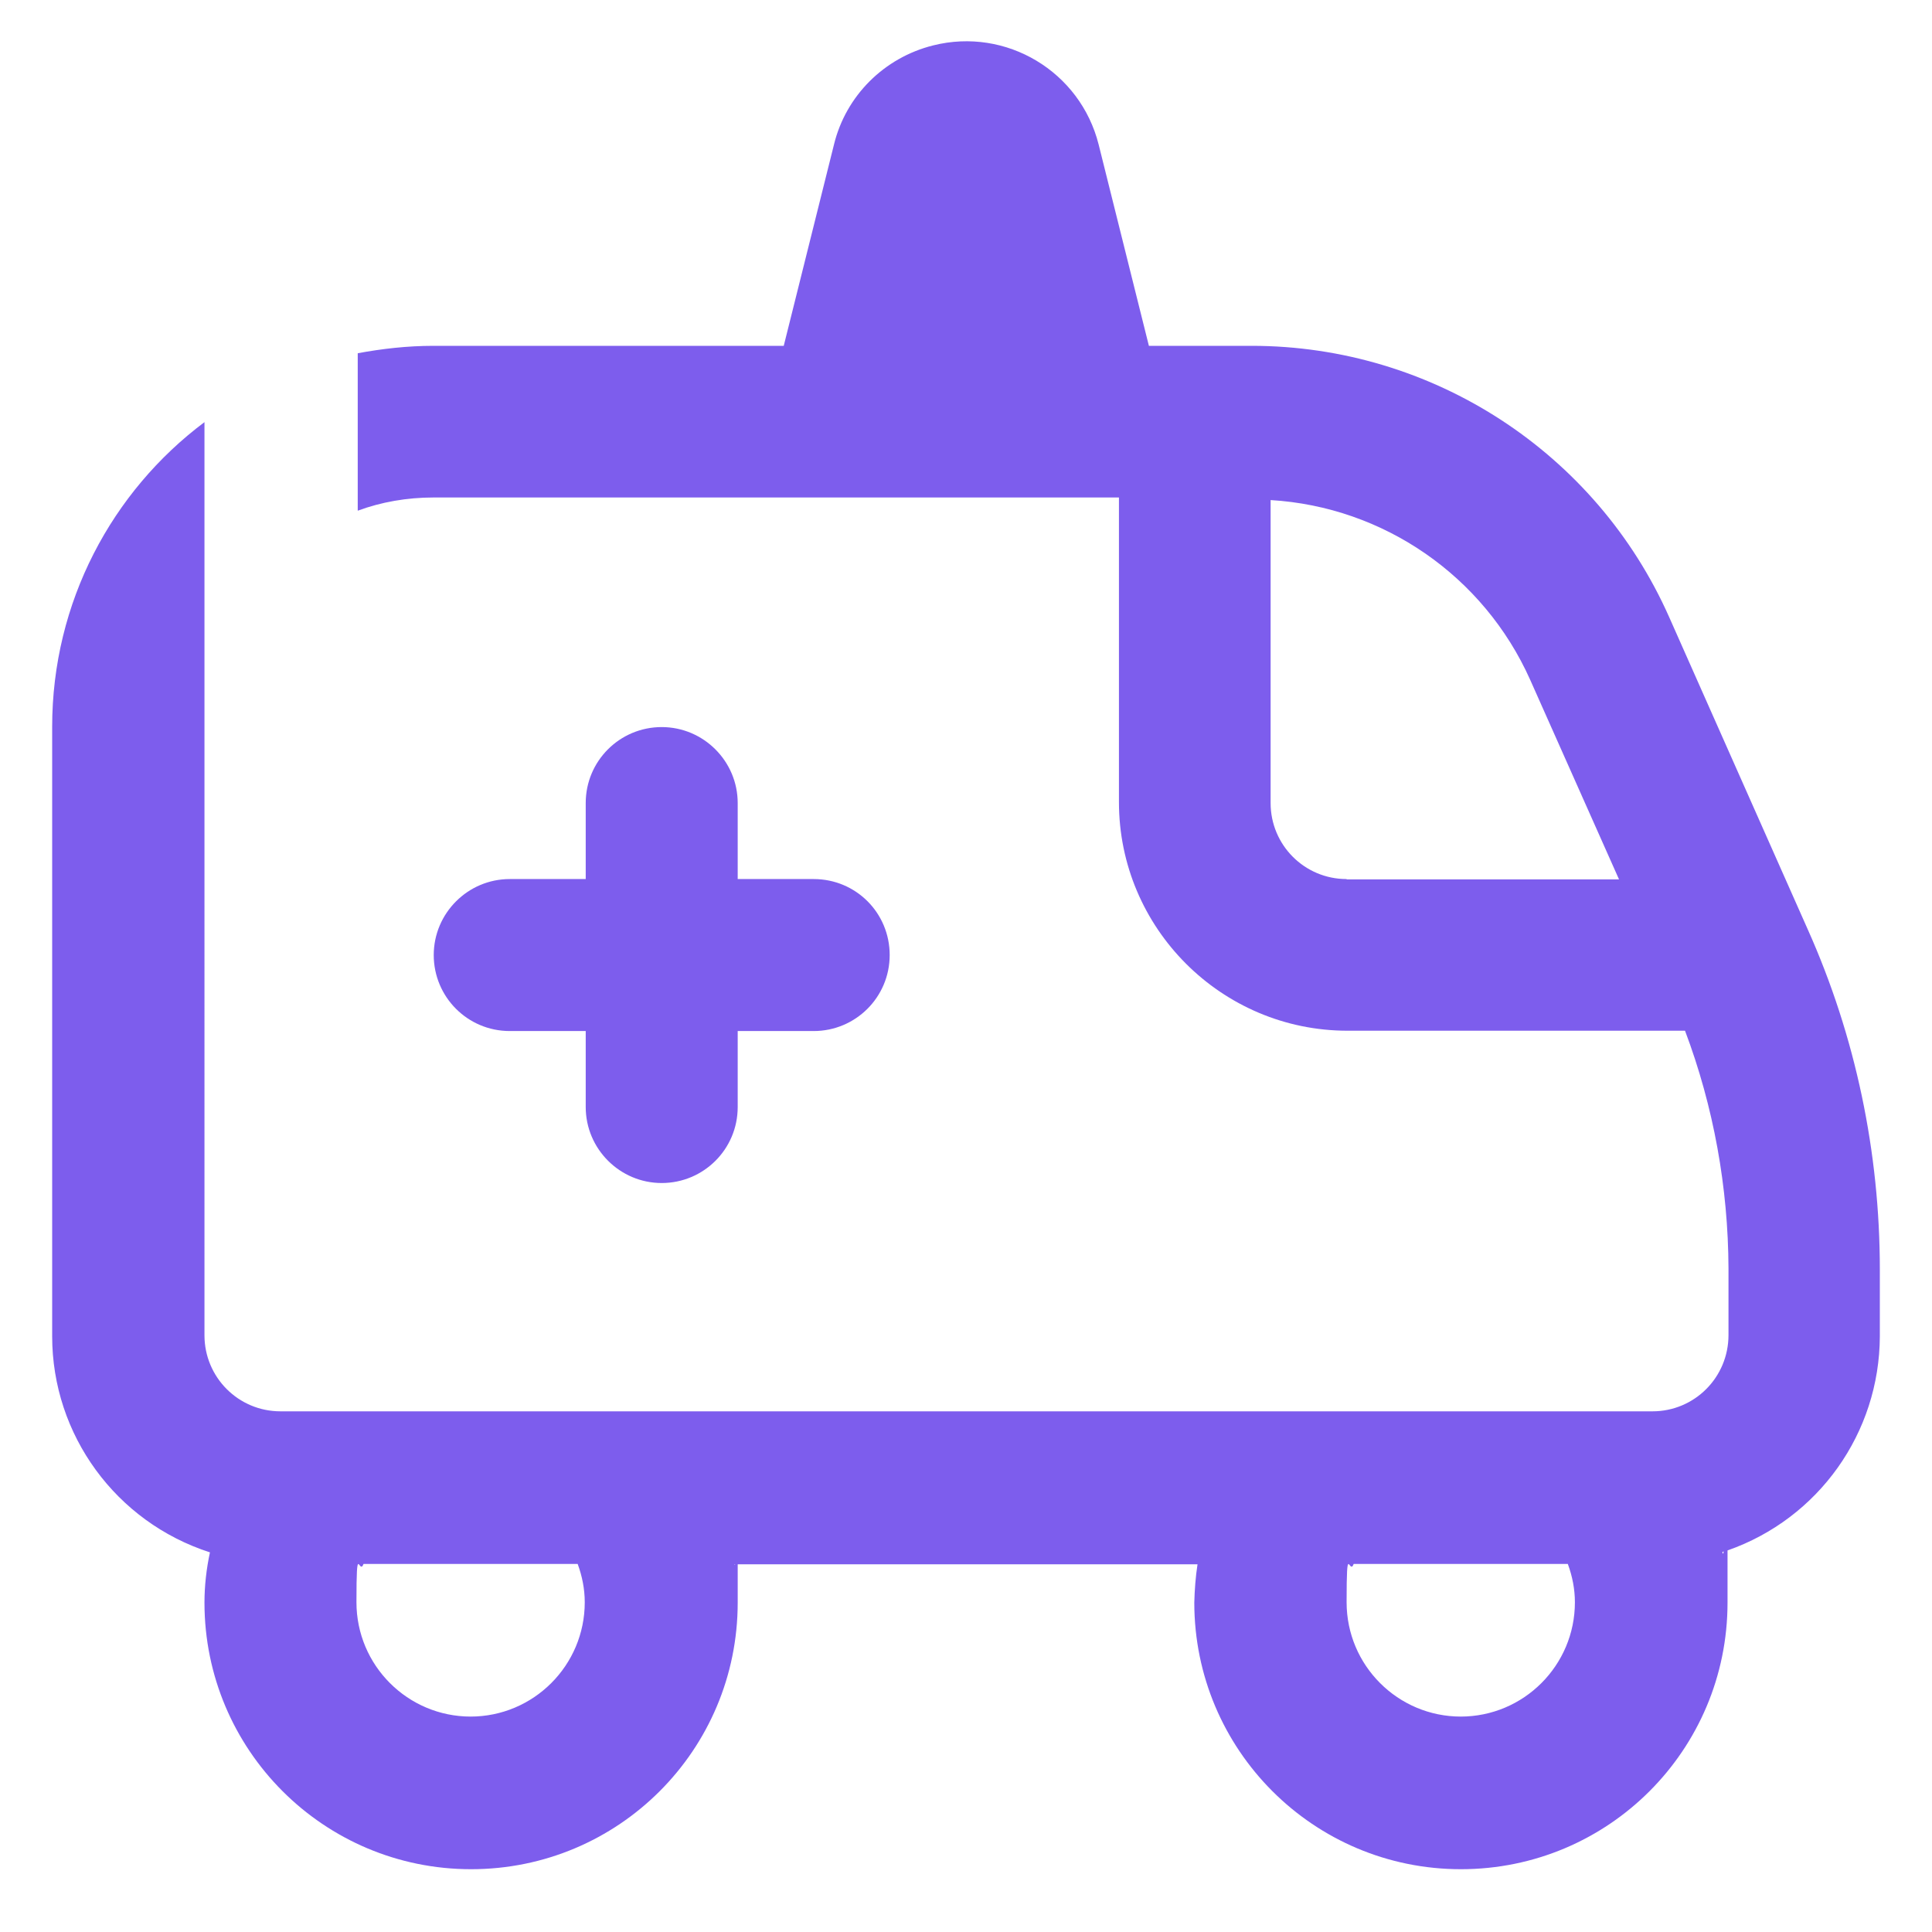
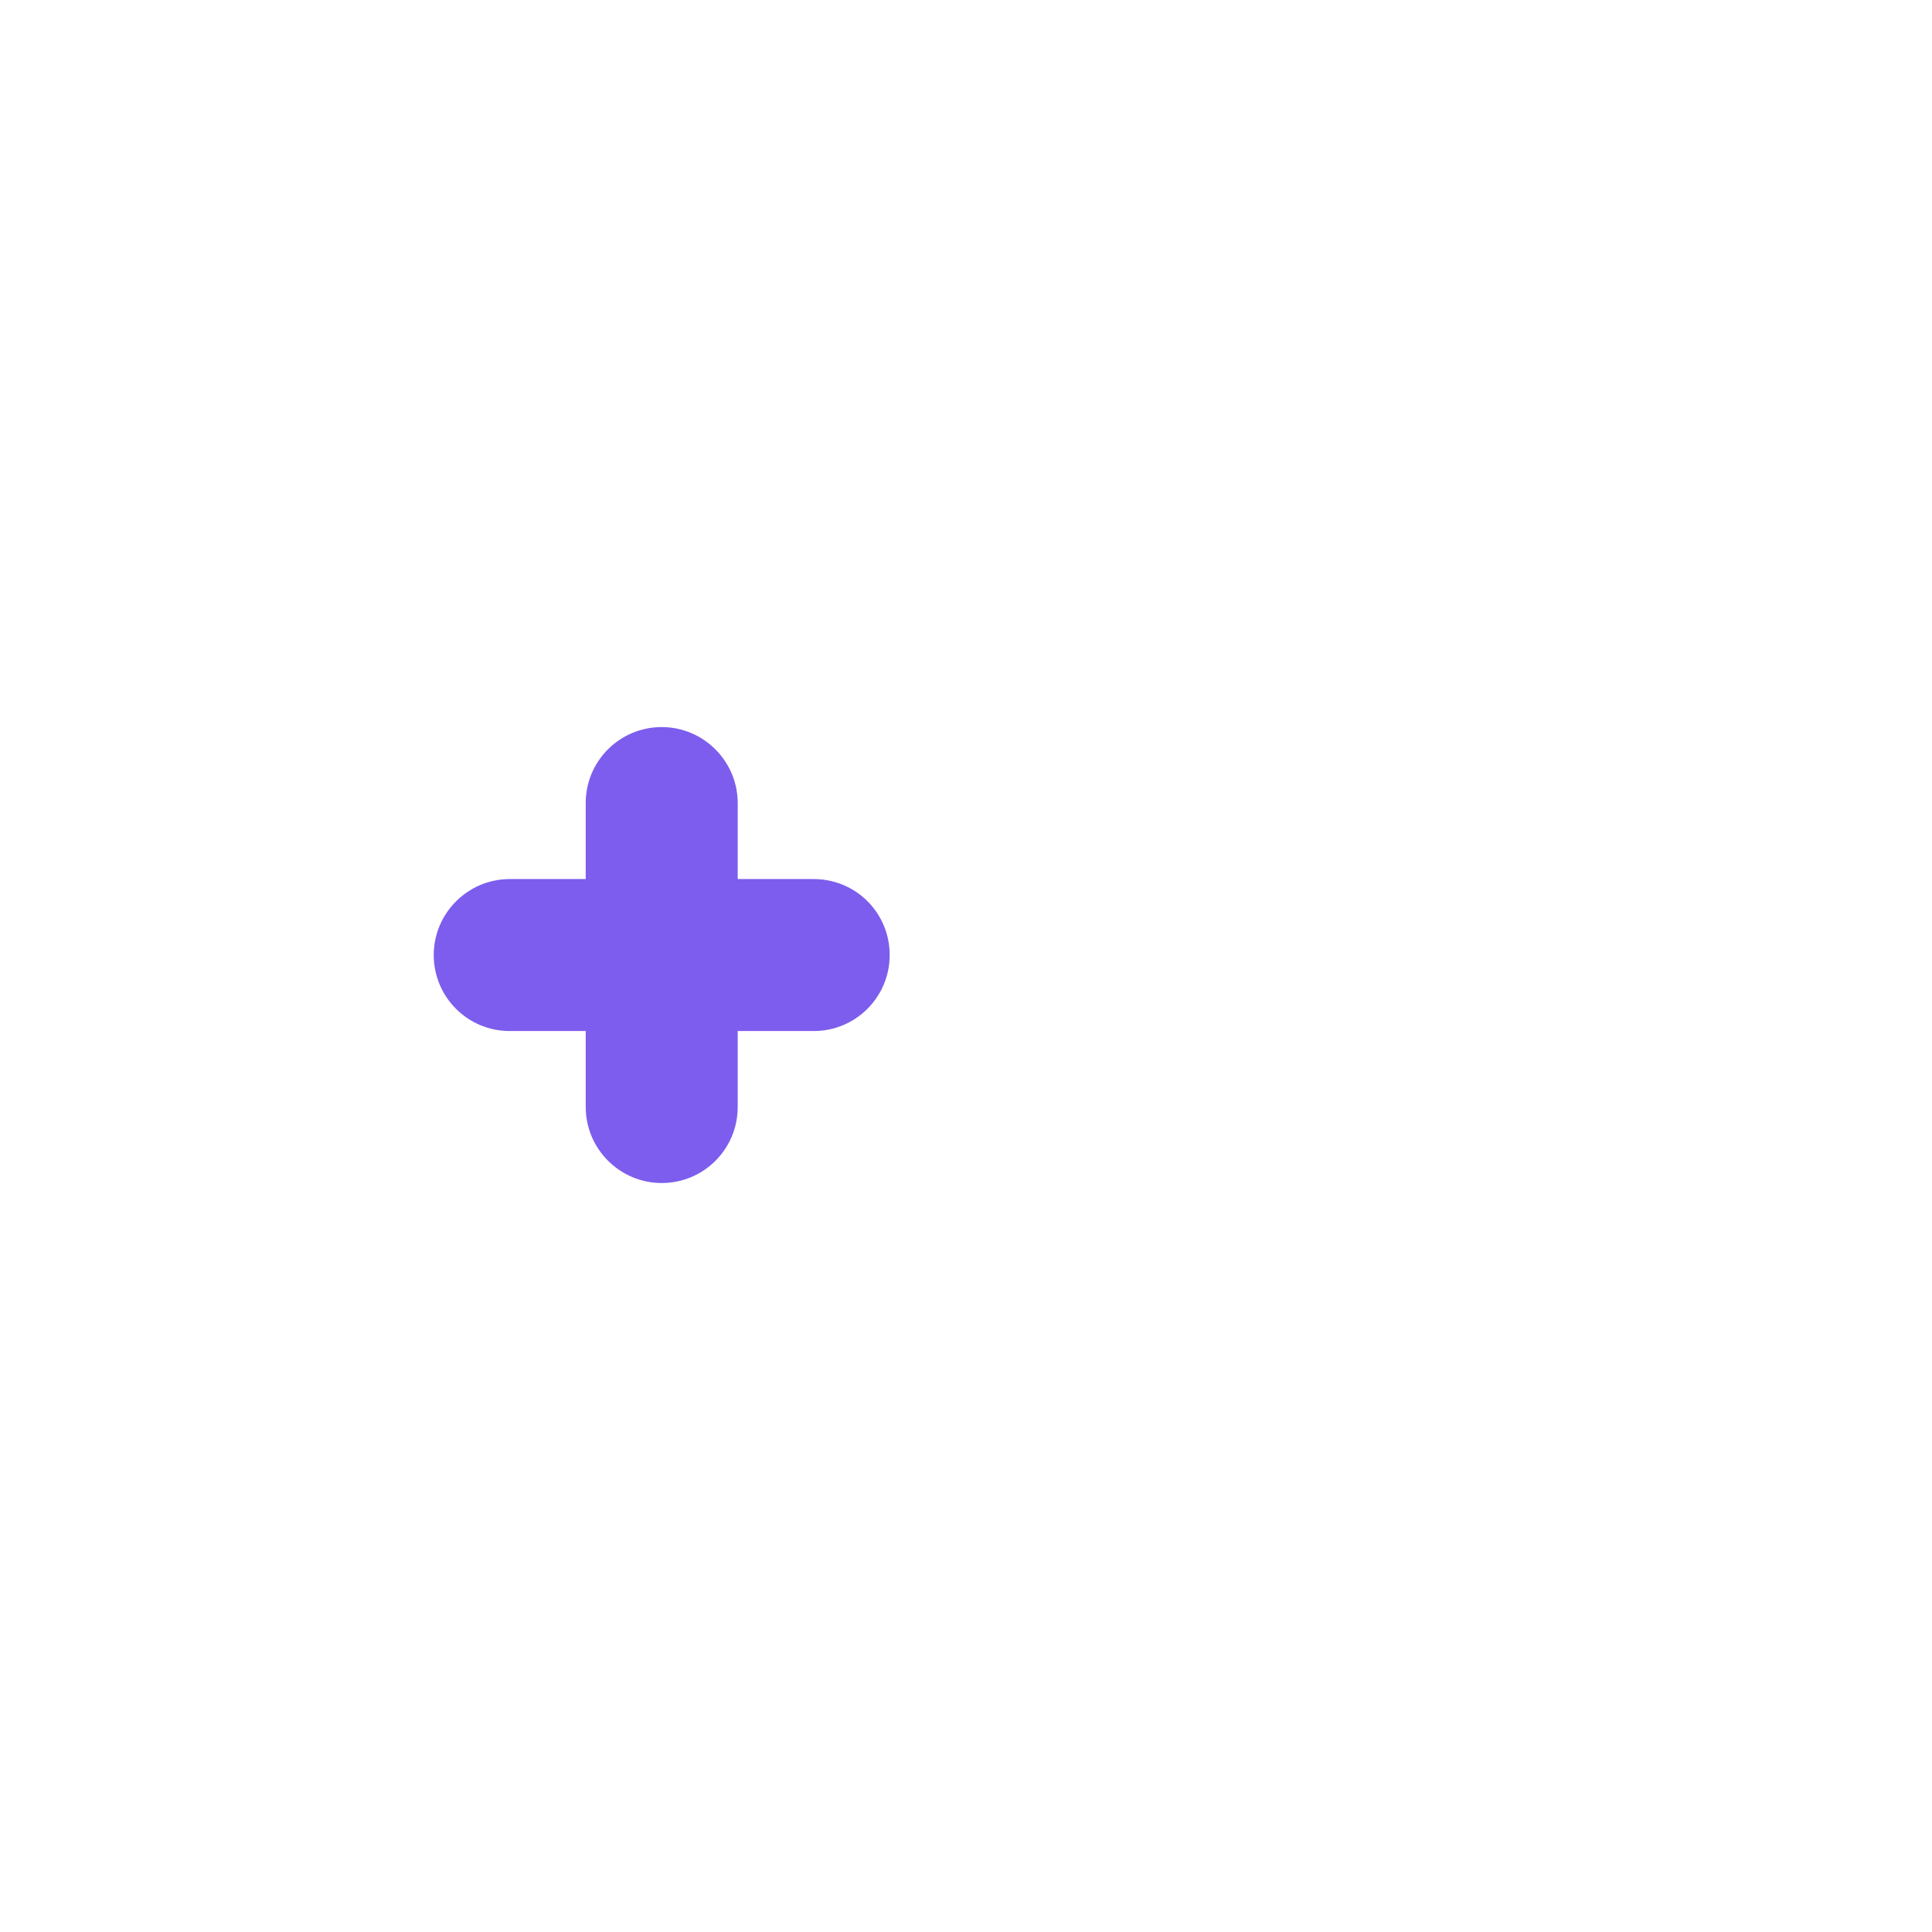
<svg xmlns="http://www.w3.org/2000/svg" baseProfile="tiny" version="1.2" viewBox="0 0 60 60">
  <g>
    <g id="Capa_1">
      <g>
-         <path d="M20.55,22.58c-1.3,0-2.36,1.05-2.36,2.36v2.36h-2.36c-1.3,0-2.36,1.06-2.36,2.36s1.05,2.36,2.36,2.36h2.36v2.36c0,1.3,1.06,2.36,2.36,2.36s2.36-1.05,2.36-2.36v-2.36h2.36c1.3,0,2.36-1.05,2.36-2.36s-1.05-2.36-2.36-2.36h-2.36v-2.36c0-1.3-1.06-2.36-2.36-2.36h0Z" fill="#7d5ded" />
-         <path d="M56.15,28.86h-.01l-4.3-9.69c-2.27-5.12-7.36-8.43-12.97-8.43h-3.19l-1.56-6.25c-.57-2.27-2.87-3.65-5.14-3.08-1.52.38-2.71,1.56-3.08,3.08l-1.56,6.25h-10.88c-.81,0-1.59.09-2.35.23v4.89c.73-.27,1.53-.41,2.35-.41h21.29v9.46c0,3.91,3.18,7.1,7.1,7.1h10.48c.89,2.36,1.34,4.87,1.35,7.38v2.07h0c0,1.32-1.06,2.37-2.36,2.37H8.71c-1.31,0-2.36-1.06-2.36-2.36V13.11c-2.87,2.15-4.73,5.59-4.73,9.46v18.93c0,3.06,1.98,5.77,4.9,6.71-.11.51-.17,1.04-.17,1.56,0,4.57,3.7,8.28,8.28,8.28s8.28-3.7,8.28-8.28,0-.88,0-1.19h14.28c-.06.39-.09.79-.1,1.19,0,4.57,3.7,8.28,8.28,8.28s8.28-3.7,8.28-8.28,0-1.25,0-1.62c2.83-.99,4.72-3.65,4.73-6.65v-2.07c0-3.64-.75-7.24-2.24-10.57h0ZM41.82,27.3c-1.31,0-2.36-1.06-2.36-2.36v-9.41c3.51.21,6.62,2.36,8.06,5.58h0l2.76,6.2h-8.46ZM14.62,53.31c-1.96,0-3.55-1.59-3.55-3.55s.08-.81.22-1.19h6.65c.14.38.22.78.22,1.19,0,1.96-1.59,3.55-3.55,3.55ZM22.81,48.58h.02s-.01.04-.02,0ZM45.37,53.31c-1.96,0-3.55-1.59-3.55-3.55s.08-.81.22-1.19h6.65c.14.38.22.78.22,1.19,0,1.96-1.59,3.55-3.55,3.55ZM53.49,48.2s.03-.01.04-.02c-.01.08-.03.1-.04.02Z" fill="#7d5ded" />
+         <path d="M20.55,22.58c-1.3,0-2.36,1.05-2.36,2.36v2.36h-2.36c-1.3,0-2.36,1.06-2.36,2.36s1.05,2.36,2.36,2.36h2.36v2.36c0,1.3,1.06,2.36,2.36,2.36s2.36-1.05,2.36-2.36v-2.36h2.36c1.3,0,2.36-1.05,2.36-2.36s-1.05-2.36-2.36-2.36h-2.36v-2.36c0-1.3-1.06-2.36-2.36-2.36Z" fill="#7d5ded" />
      </g>
    </g>
  </g>
</svg>